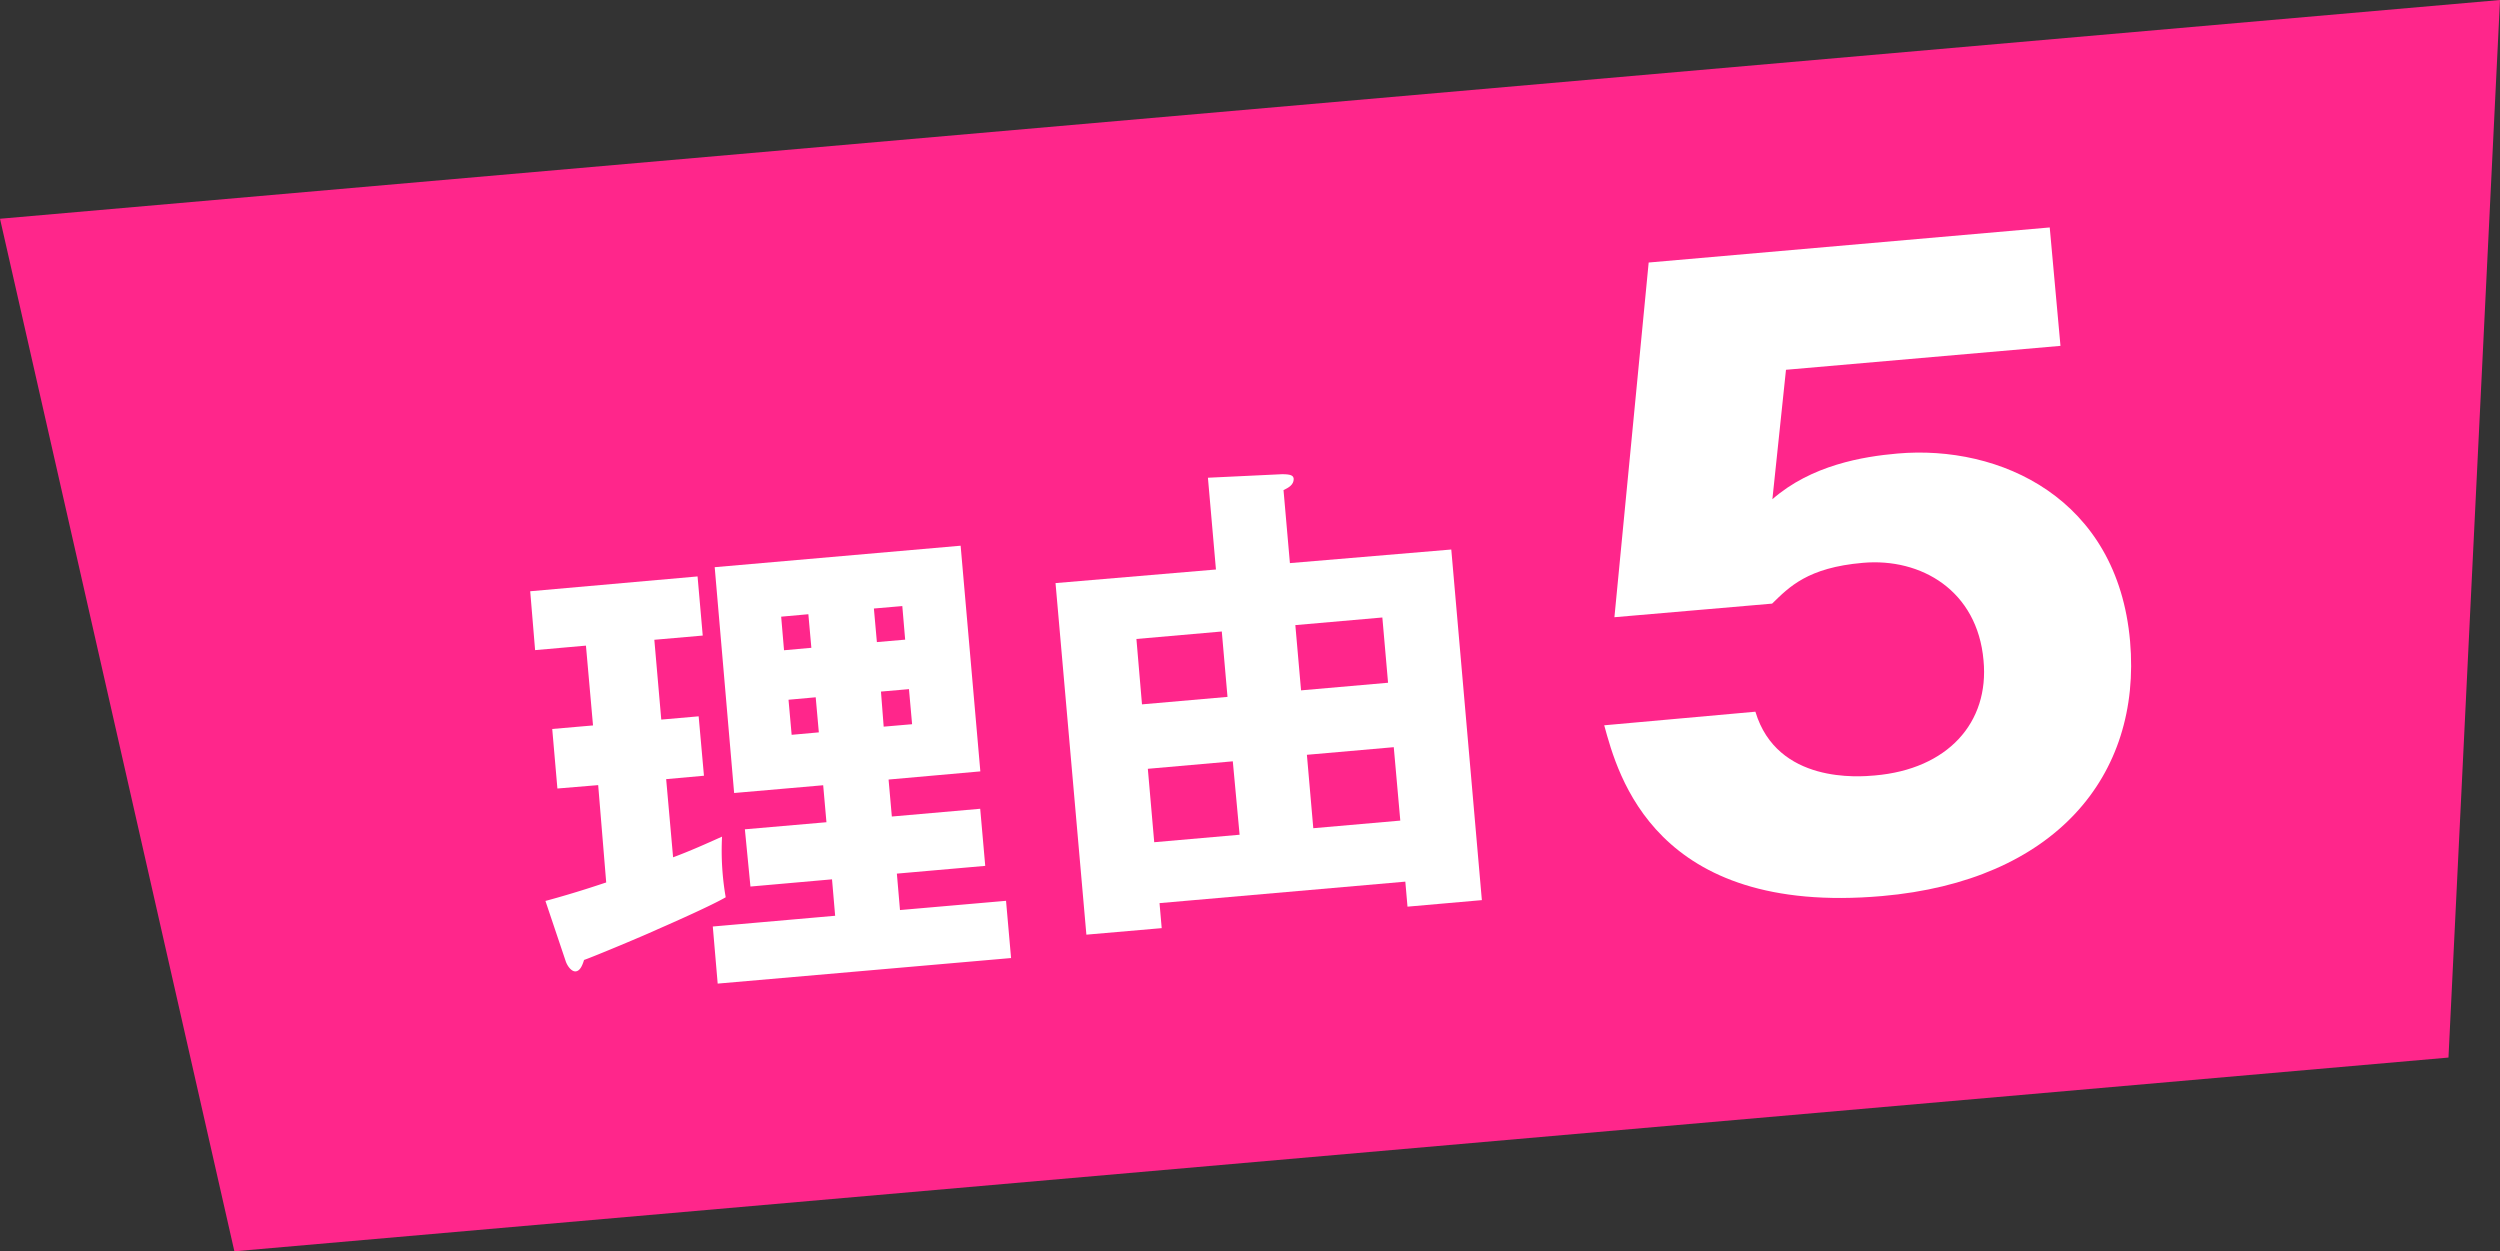
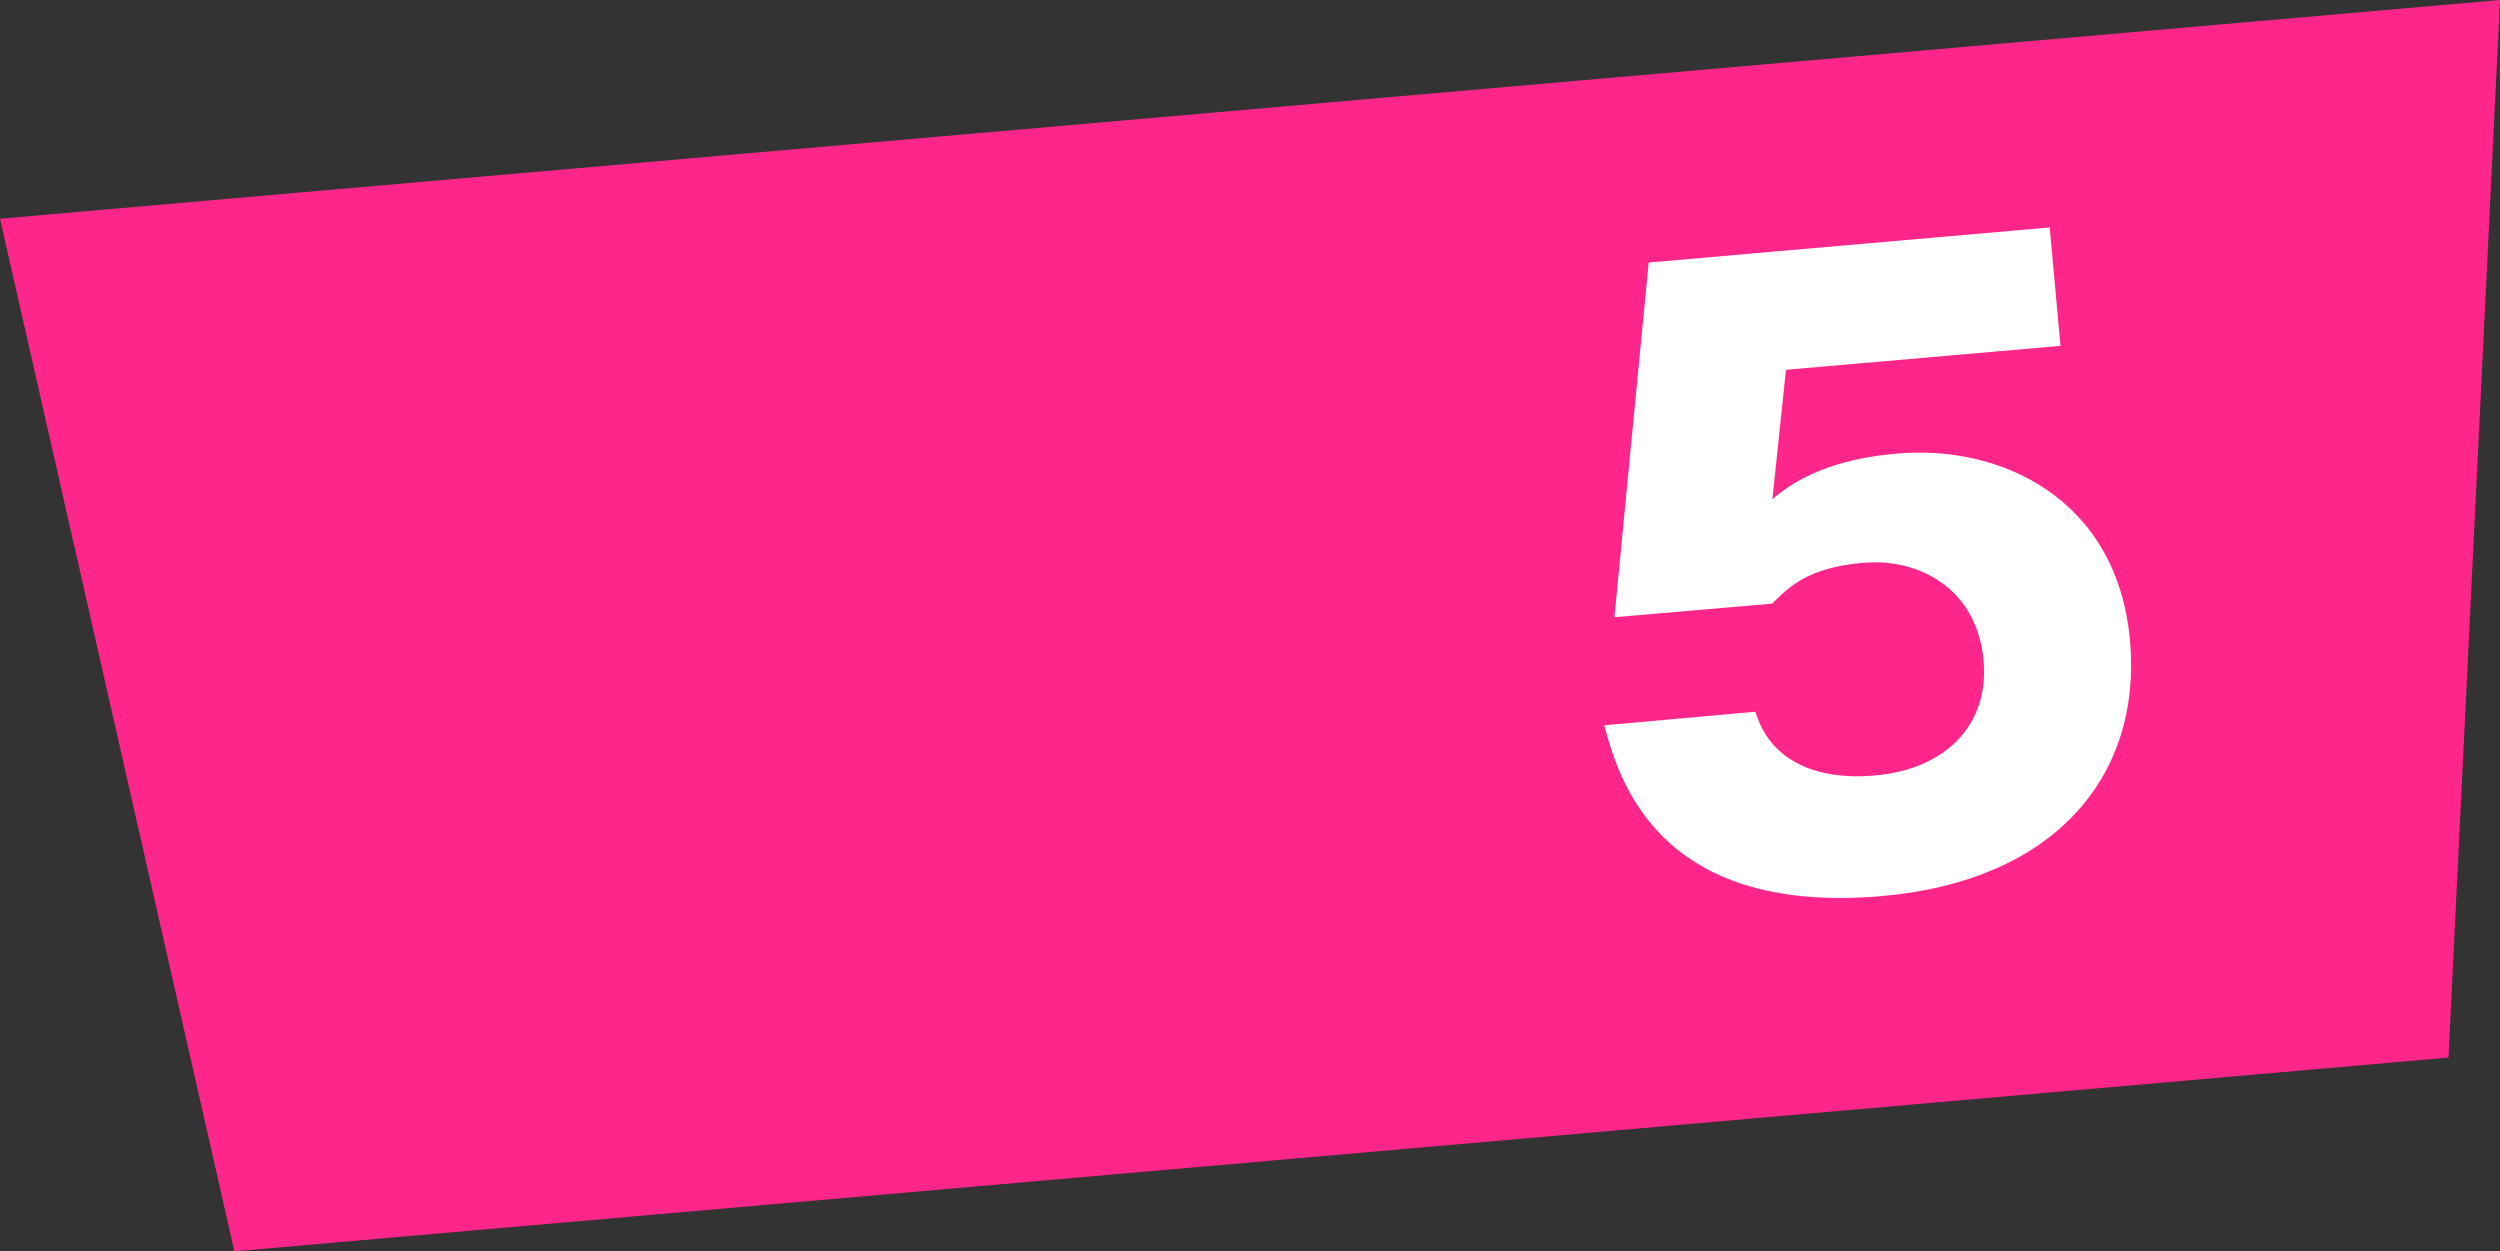
<svg xmlns="http://www.w3.org/2000/svg" viewBox="0 0 183.89 92.04">
  <rect x="0" y="0" width="183.89" height="92.04" fill="#333333" stroke="none" />
  <defs>
    <style>.cls-1{fill:#ff268b;fill-rule:evenodd;}.cls-2{fill:#fff;}</style>
  </defs>
  <g id="レイヤー_2" data-name="レイヤー 2">
    <g id="レイヤー_1-2" data-name="レイヤー 1">
      <polygon class="cls-1" points="180.1 77.79 17.24 92.04 0 16.09 183.89 0 180.1 77.79" />
-       <path class="cls-2" d="M48.64,52.93l2.75-.24.39,4.37L49,57.31l.51,5.75c1.24-.46,2.44-1,3.6-1.52A20.13,20.13,0,0,0,53.38,66c-1,.58-3.69,1.78-5,2.35-.85.4-4.67,2-5.42,2.26-.14.47-.32.81-.61.84s-.59-.34-.73-.72l-1.5-4.46c2.33-.63,4-1.21,4.47-1.36L44,57.75,41,58l-.38-4.38,3-.26-.52-5.87-3.74.33L39,43.49,51.31,42.4l.38,4.35-3.56.31ZM74,66.26l.37,4.21L52.79,72.35l-.36-4.2,9-.79-.23-2.68-6,.53L54.79,61l6-.52-.24-2.72L54,58.33,52.57,41.72l18.09-1.58,1.45,16.6-6.75.6.24,2.72,6.5-.57.37,4.2-6.5.57.23,2.68ZM59.68,47.65l-.22-2.47-2,.18.21,2.47ZM58,51.47l.23,2.58,2-.18L60,51.29Zm8.58-4.42-.21-2.47-2.09.18.22,2.47ZM64.8,50.87,65,53.45l2.09-.18-.23-2.58Z" />
-       <path class="cls-2" d="M85.29,66.43l.16,1.84-5.54.48L77.64,42.89l11.8-1-.59-6.75,5.46-.26c.67,0,.83.11.85.35,0,.43-.37.64-.75.82l.47,5.37,11.87-1L109,66.21l-5.47.48-.16-1.84Zm5-15.17-.42-4.81L83.59,47,84,51.81Zm.89,10.14L90.68,56l-6.25.55.47,5.4ZM102.1,50.22l-.42-4.8-6.4.56.42,4.8ZM103,60.36l-.48-5.4-6.39.56.47,5.4Z" />
      <path class="cls-2" d="M151.56,25.44,131.37,27.2l-1,9.52c2.87-2.51,6.67-3.14,9.2-3.36,7.54-.66,16.19,3.27,17.11,13.81.87,9.95-5.58,17.63-18.24,18.74C121.72,67.38,119,57,118,53.35l11.12-1c1.6,5.32,7.66,4.79,8.78,4.69,5.36-.46,8.44-3.88,8-8.47-.45-5.12-4.58-7.55-8.88-7.17-4.06.35-5.42,1.78-6.67,3l-11.6,1,2.52-26.09,29.5-2.58Z" />
    </g>
  </g>
</svg>